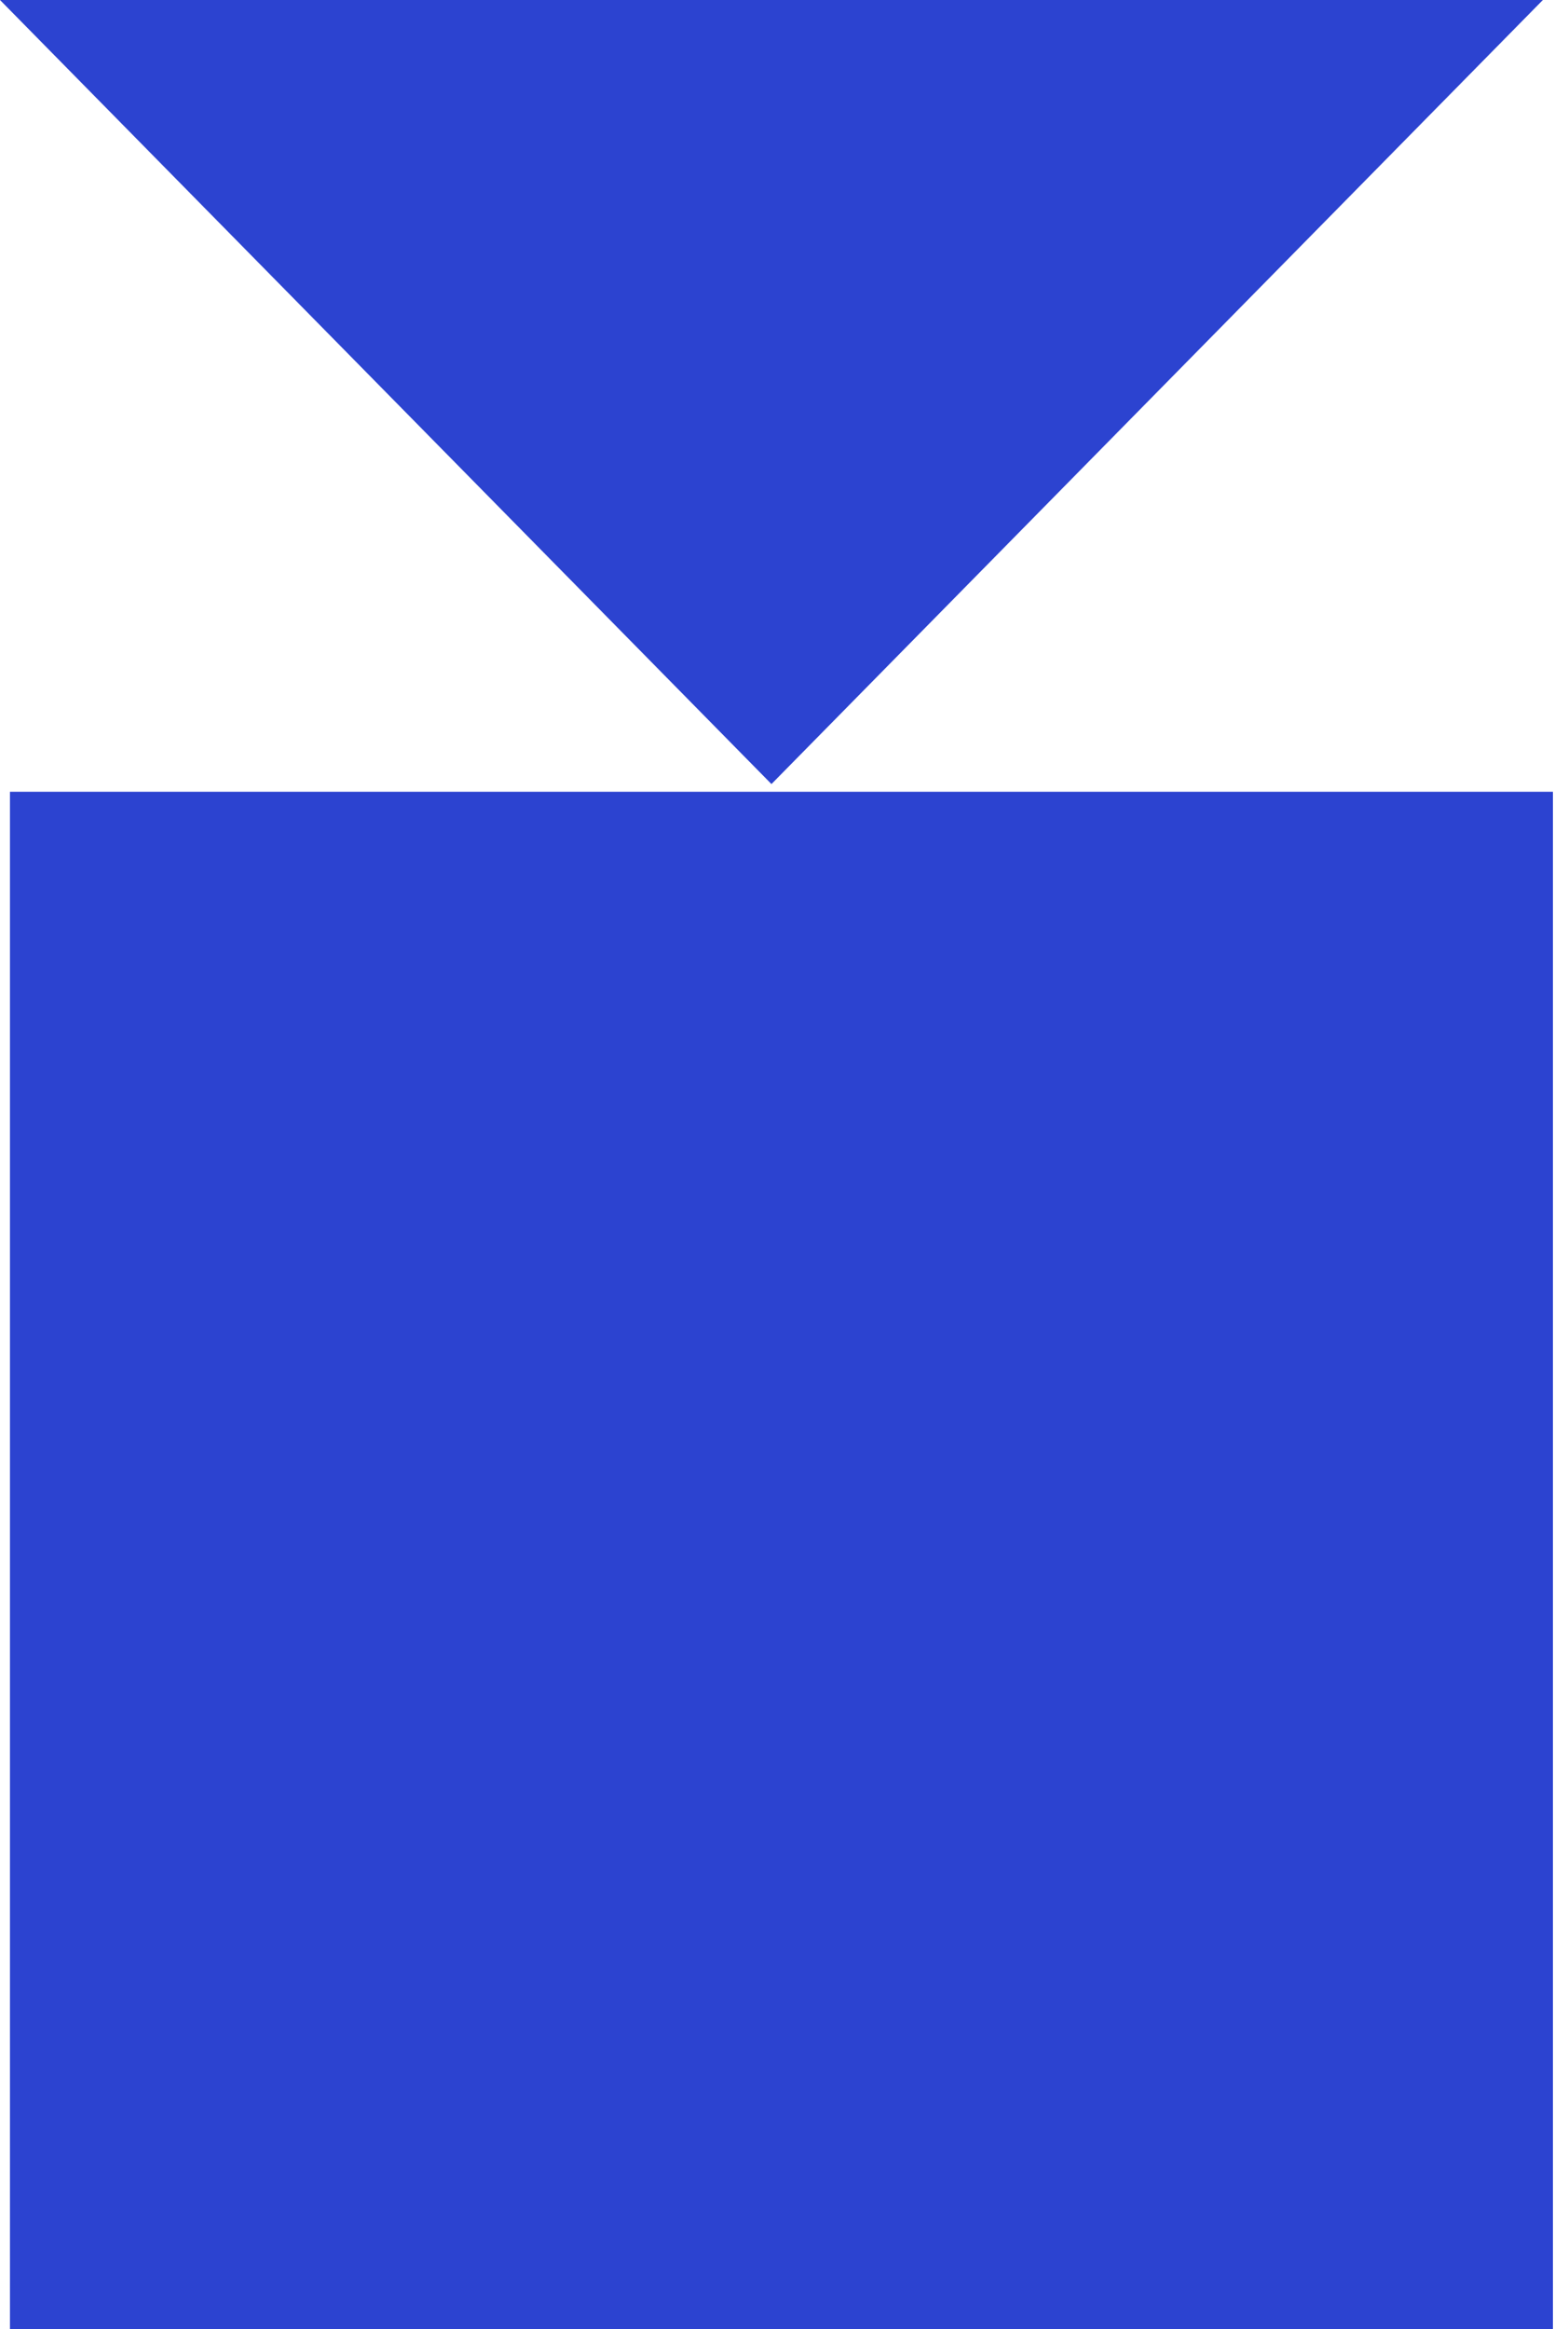
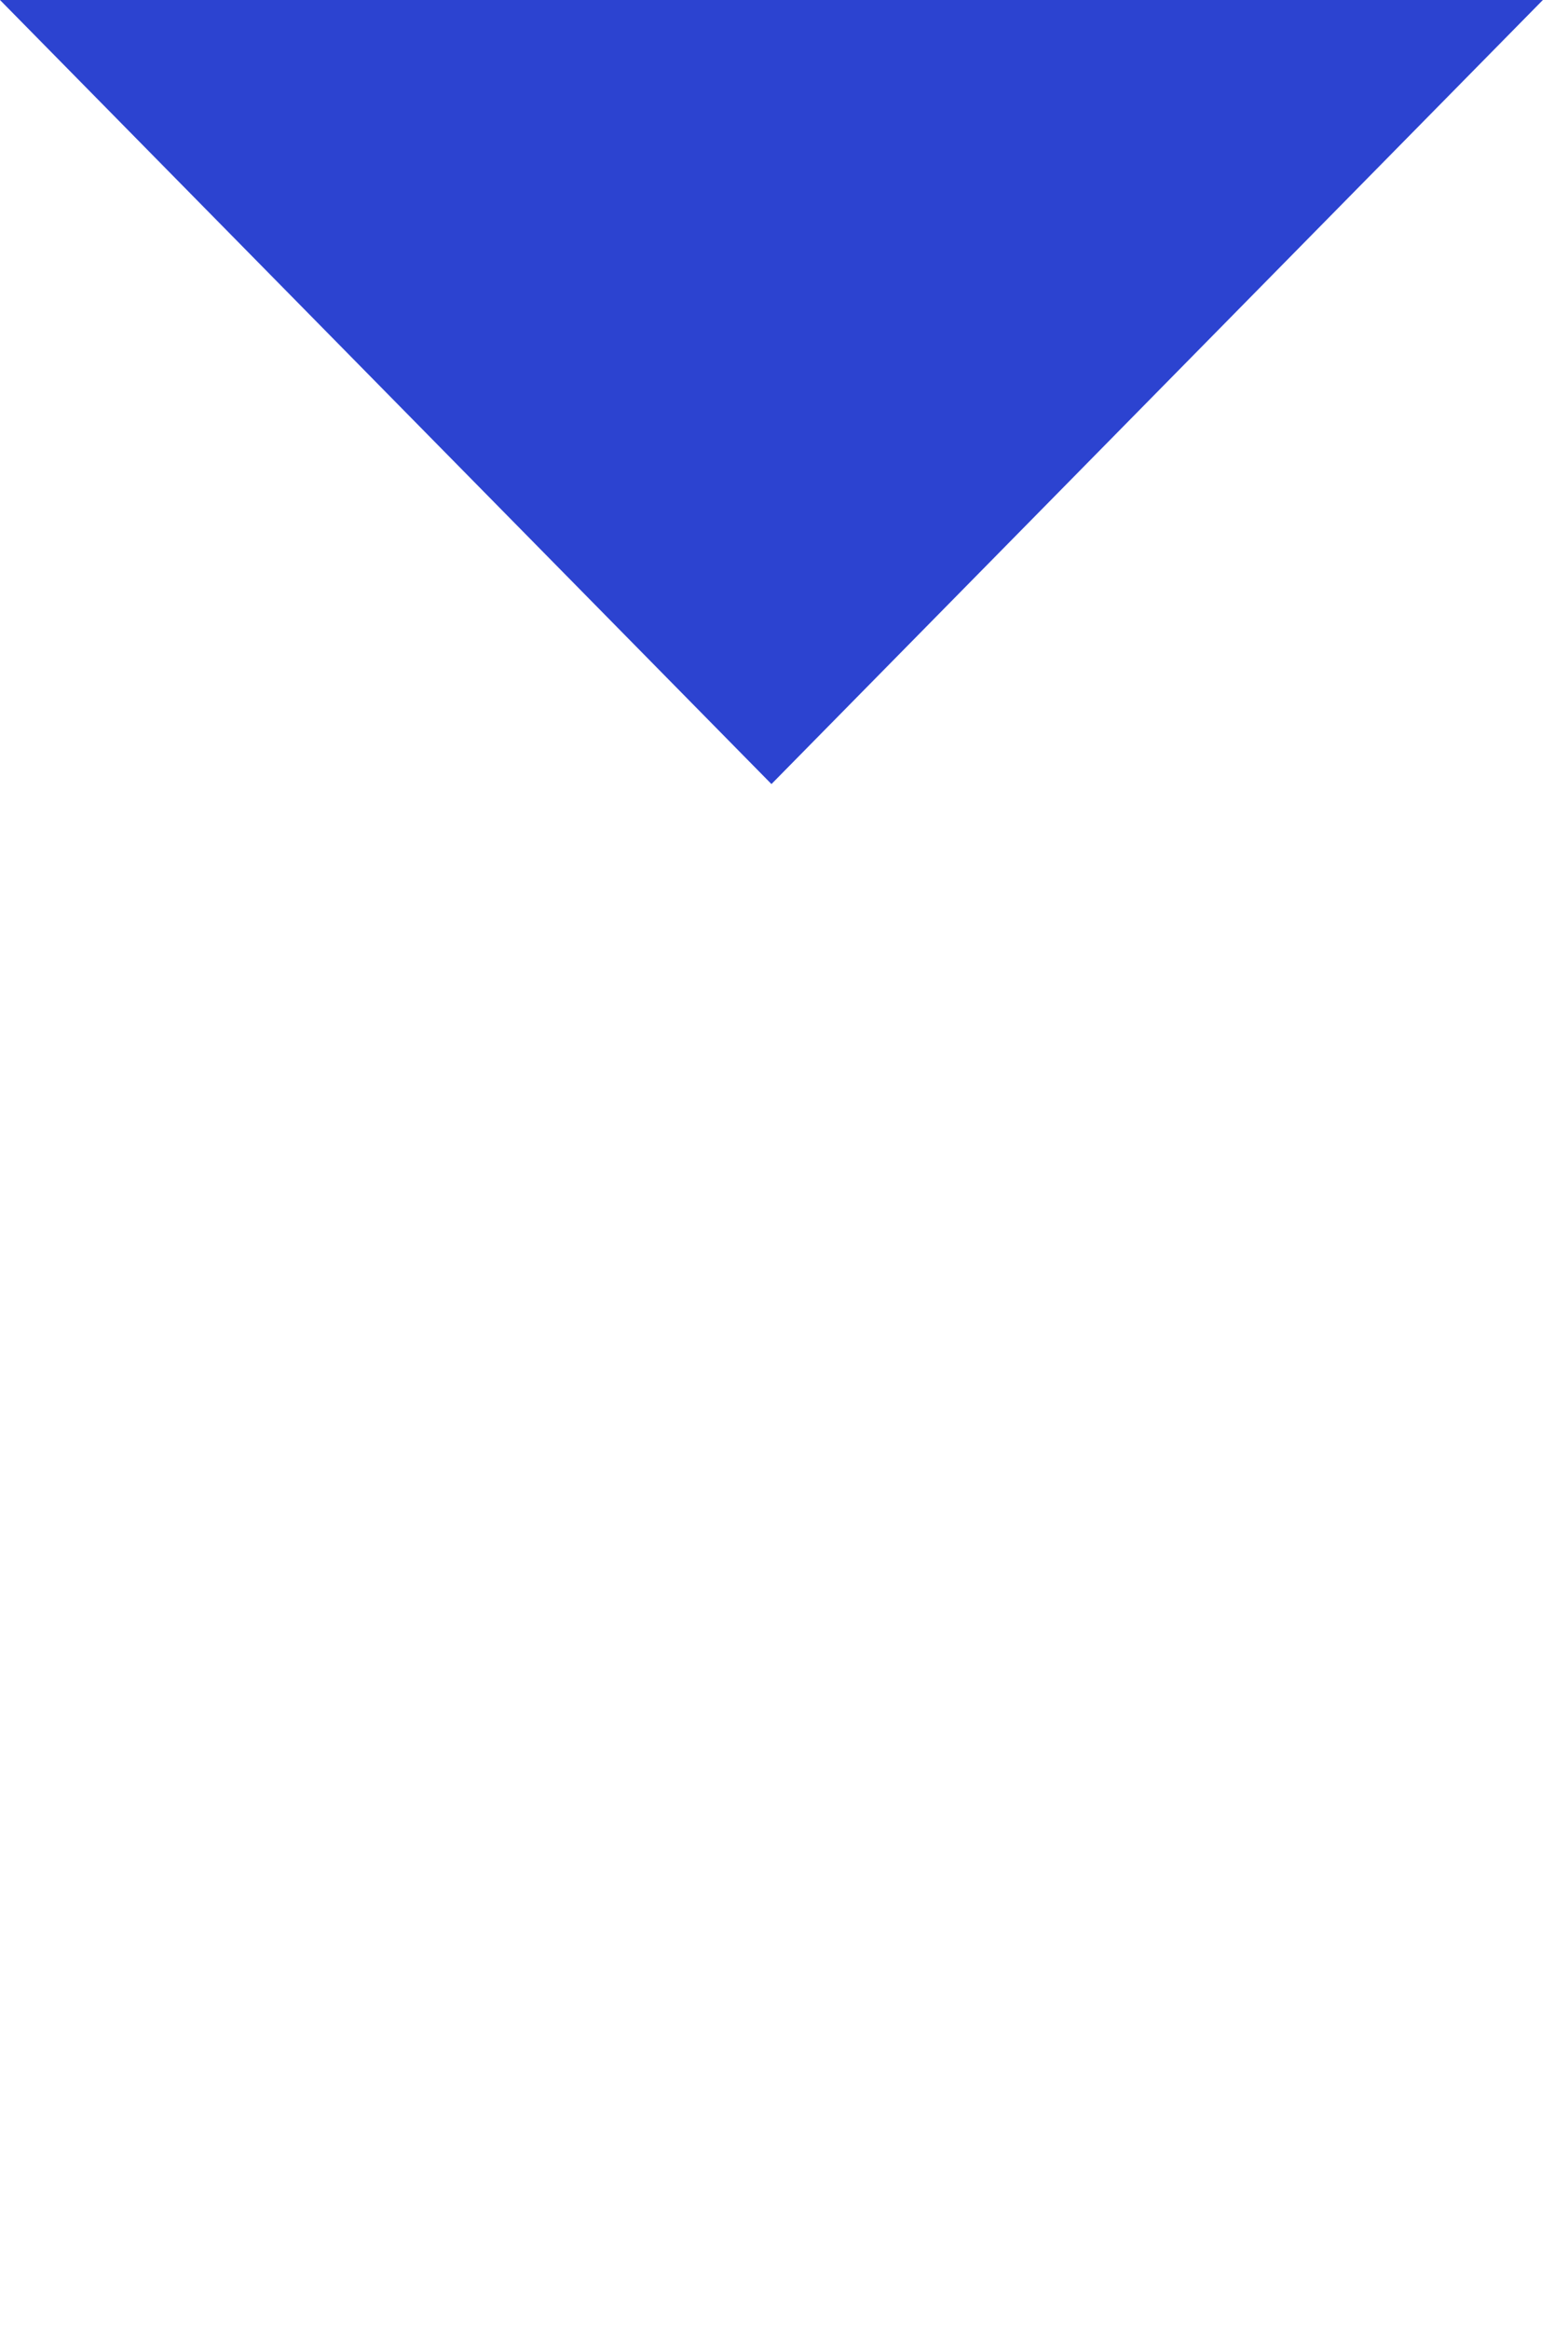
<svg xmlns="http://www.w3.org/2000/svg" width="68" height="101" viewBox="0 0 68 101" fill="none">
-   <rect x="0.432" y="34.334" width="66.914" height="66.666" fill="#2C43D0" />
  <path fill-rule="evenodd" clip-rule="evenodd" d="M33.456 34L66.91 0H0L33.456 34Z" fill="#2C43D0" />
</svg>